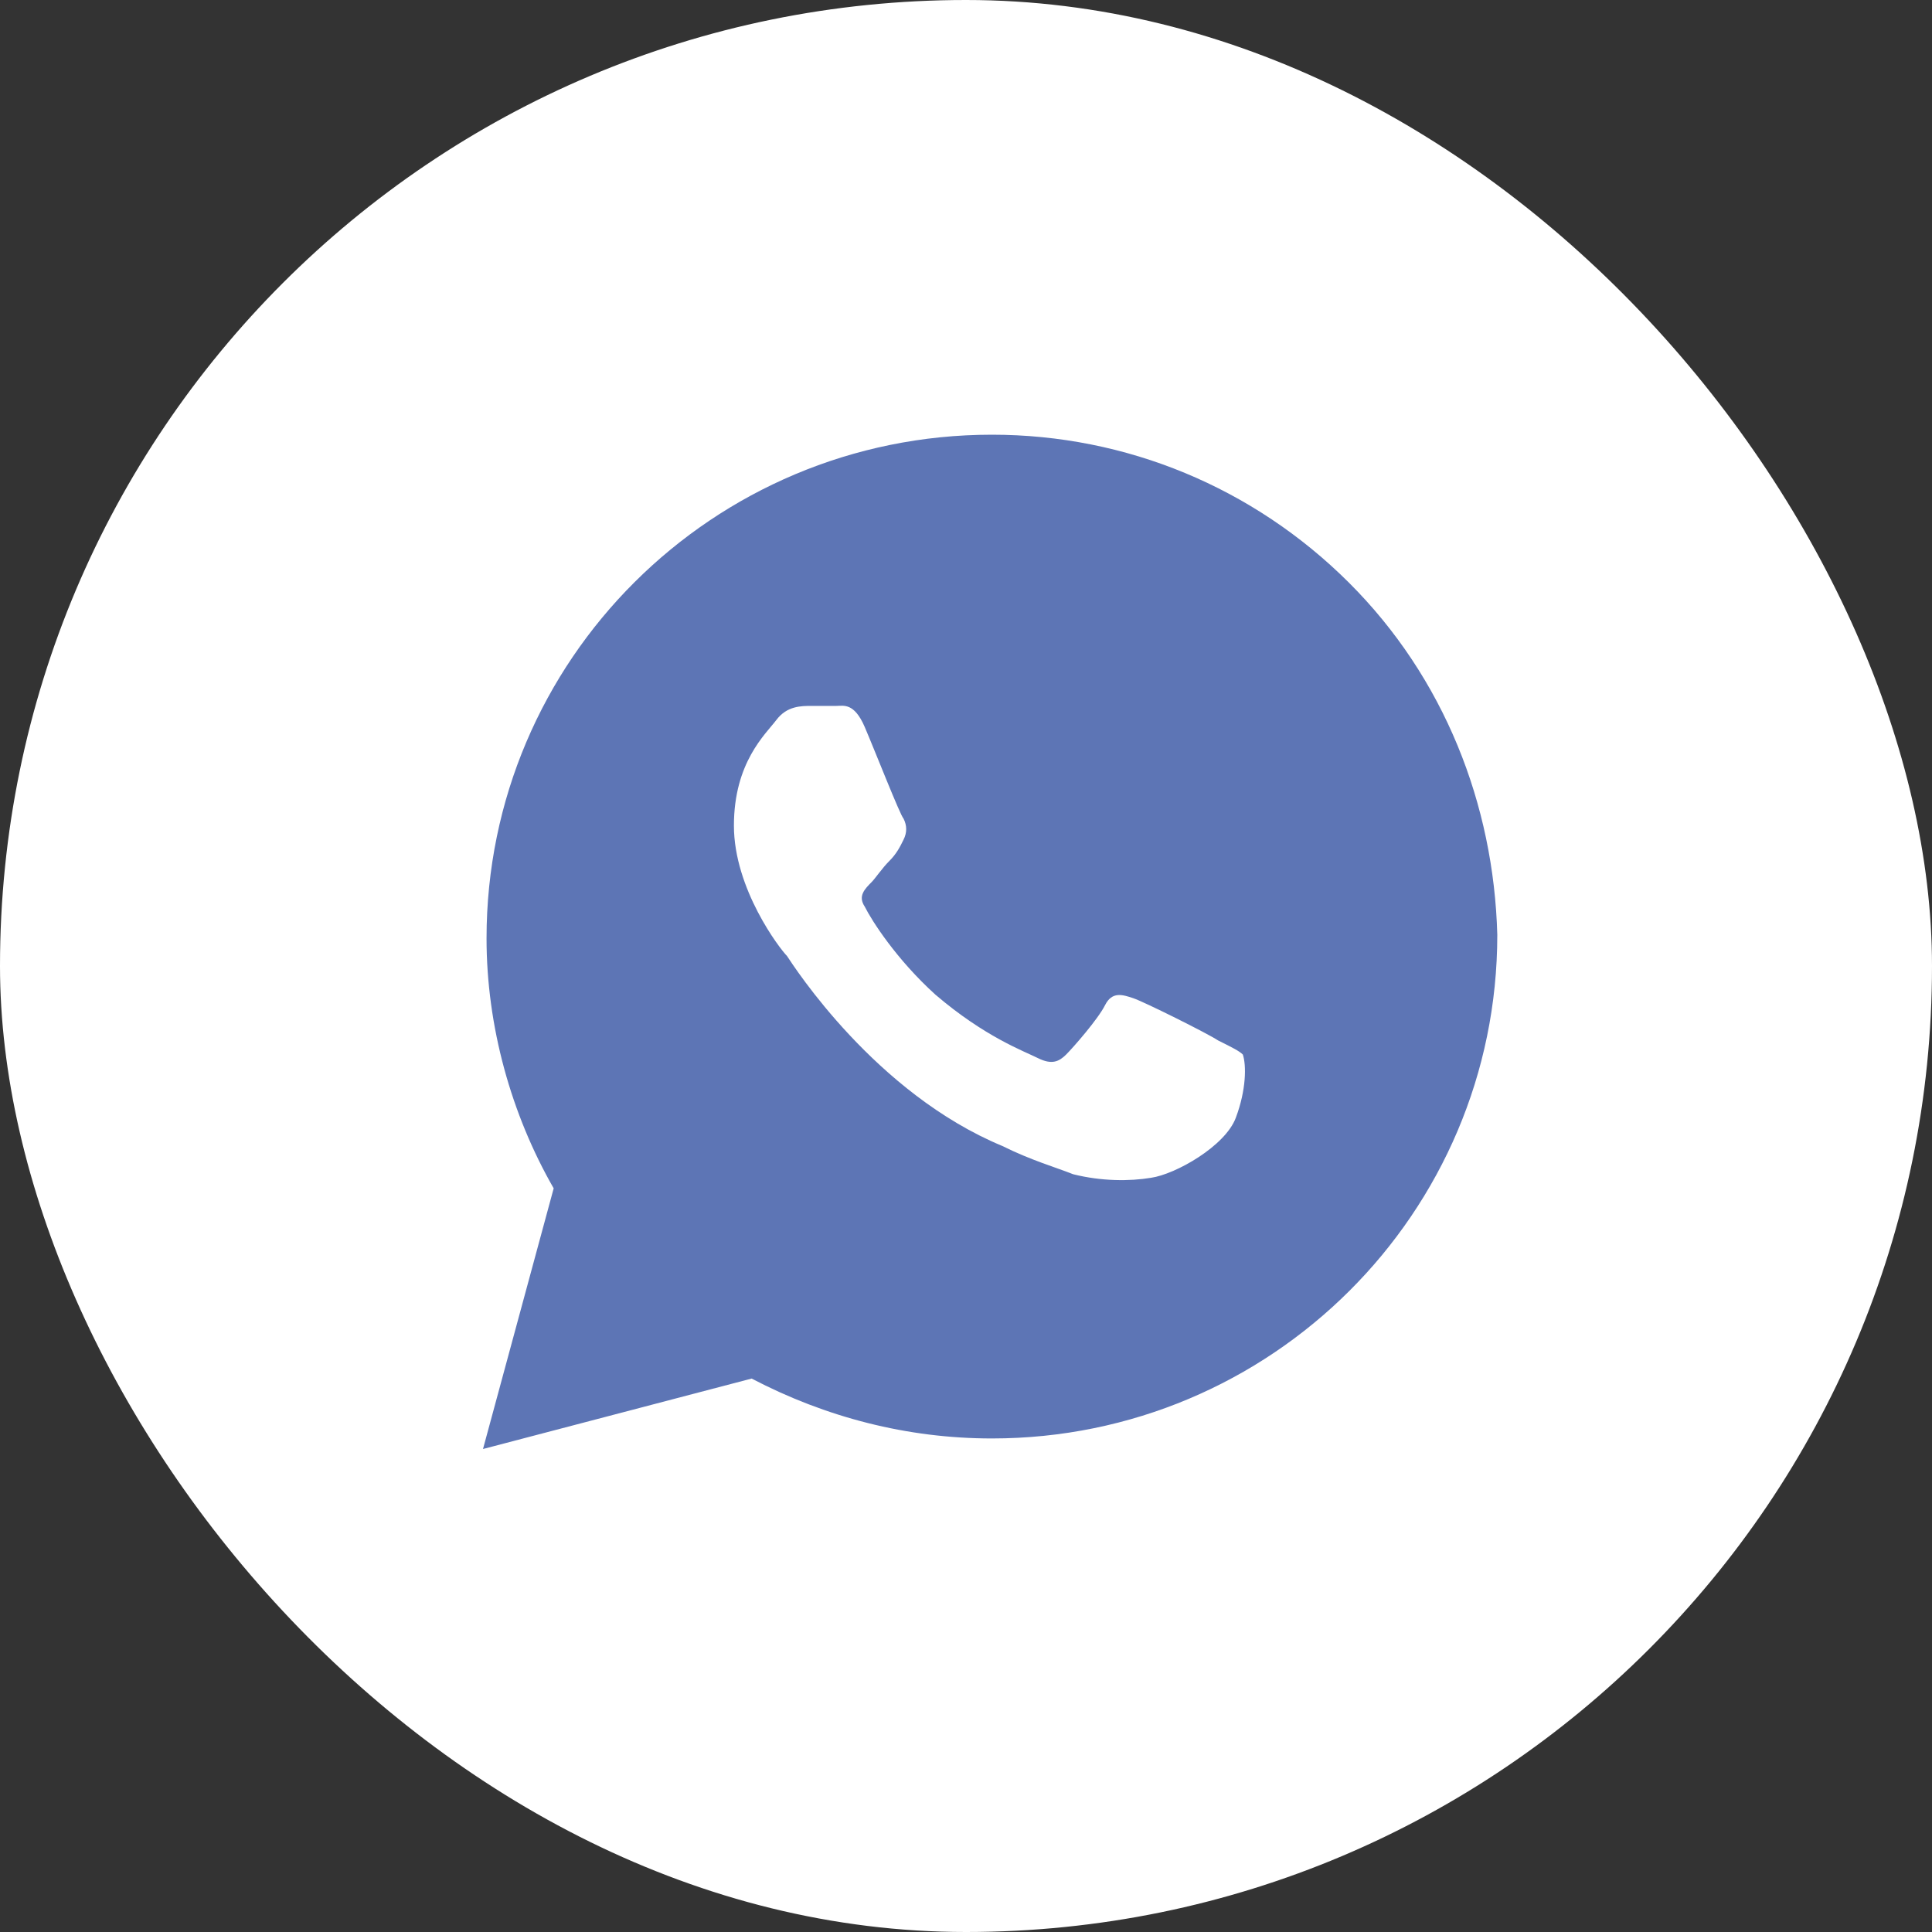
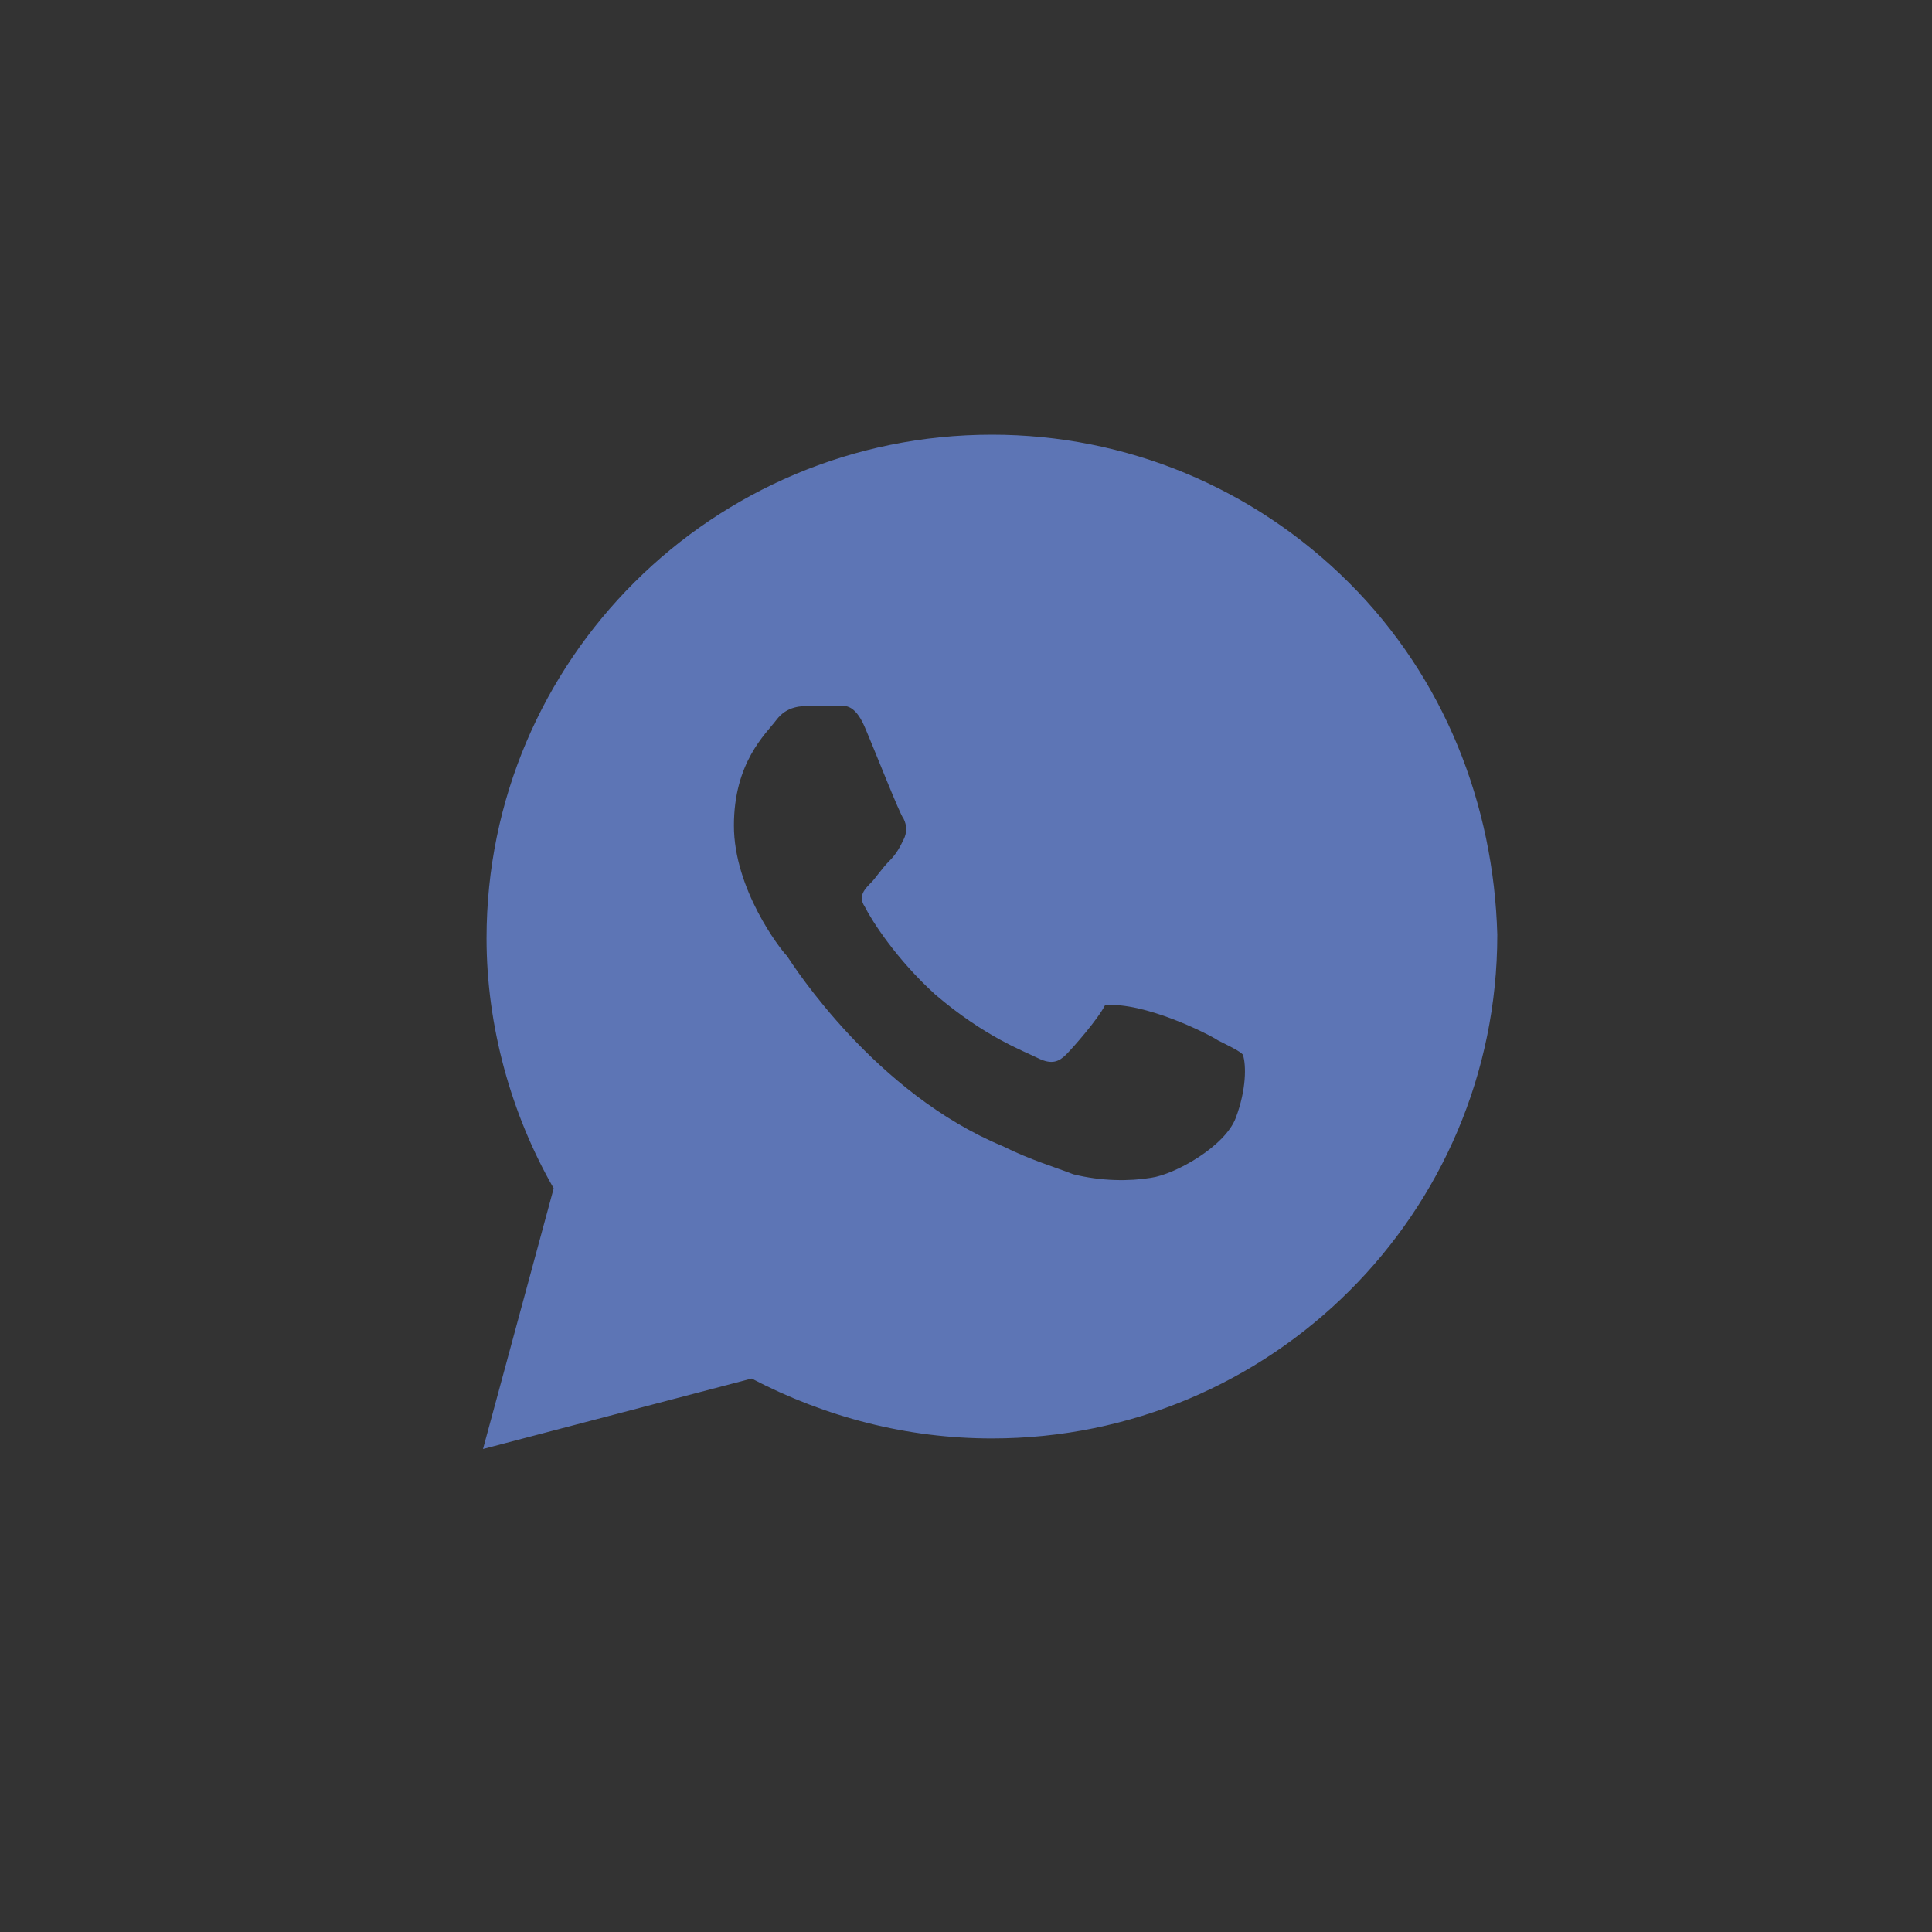
<svg xmlns="http://www.w3.org/2000/svg" width="24" height="24" viewBox="0 0 24 24" fill="none">
  <rect x="0" y="0" width="24" height="24" fill="#333333" stroke="none" />
-   <rect width="24" height="24" rx="12" fill="white" />
-   <path d="M16.756 7.237C15.571 6.056 13.99 5.4 12.322 5.4C8.854 5.4 6.044 8.2 6.044 11.656C6.044 12.75 6.351 13.844 6.878 14.762L6 18L9.337 17.125C10.258 17.606 11.268 17.869 12.322 17.869C15.79 17.869 18.6 15.069 18.6 11.612C18.556 9.994 17.942 8.419 16.756 7.237ZM15.351 13.887C15.22 14.237 14.605 14.587 14.298 14.631C14.034 14.675 13.683 14.675 13.332 14.587C13.112 14.5 12.805 14.412 12.454 14.237C10.873 13.581 9.863 12.006 9.776 11.875C9.688 11.787 9.117 11.044 9.117 10.256C9.117 9.469 9.512 9.119 9.644 8.944C9.776 8.769 9.951 8.769 10.083 8.769C10.171 8.769 10.302 8.769 10.39 8.769C10.478 8.769 10.61 8.725 10.742 9.031C10.873 9.337 11.181 10.125 11.224 10.169C11.268 10.256 11.268 10.344 11.224 10.431C11.181 10.519 11.137 10.606 11.049 10.694C10.961 10.781 10.873 10.912 10.829 10.956C10.742 11.044 10.654 11.131 10.742 11.262C10.829 11.437 11.137 11.919 11.62 12.356C12.234 12.881 12.717 13.056 12.893 13.144C13.068 13.231 13.156 13.187 13.244 13.1C13.332 13.012 13.639 12.662 13.727 12.487C13.815 12.312 13.946 12.356 14.078 12.4C14.21 12.444 15 12.837 15.132 12.925C15.307 13.012 15.395 13.056 15.439 13.1C15.483 13.231 15.483 13.537 15.351 13.887Z" fill="#5D75B5" />
+   <path d="M16.756 7.237C15.571 6.056 13.99 5.4 12.322 5.4C8.854 5.4 6.044 8.2 6.044 11.656C6.044 12.75 6.351 13.844 6.878 14.762L6 18L9.337 17.125C10.258 17.606 11.268 17.869 12.322 17.869C15.79 17.869 18.6 15.069 18.6 11.612C18.556 9.994 17.942 8.419 16.756 7.237ZM15.351 13.887C15.22 14.237 14.605 14.587 14.298 14.631C14.034 14.675 13.683 14.675 13.332 14.587C13.112 14.5 12.805 14.412 12.454 14.237C10.873 13.581 9.863 12.006 9.776 11.875C9.688 11.787 9.117 11.044 9.117 10.256C9.117 9.469 9.512 9.119 9.644 8.944C9.776 8.769 9.951 8.769 10.083 8.769C10.171 8.769 10.302 8.769 10.39 8.769C10.478 8.769 10.61 8.725 10.742 9.031C10.873 9.337 11.181 10.125 11.224 10.169C11.268 10.256 11.268 10.344 11.224 10.431C11.181 10.519 11.137 10.606 11.049 10.694C10.961 10.781 10.873 10.912 10.829 10.956C10.742 11.044 10.654 11.131 10.742 11.262C10.829 11.437 11.137 11.919 11.62 12.356C12.234 12.881 12.717 13.056 12.893 13.144C13.068 13.231 13.156 13.187 13.244 13.1C13.332 13.012 13.639 12.662 13.727 12.487C14.21 12.444 15 12.837 15.132 12.925C15.307 13.012 15.395 13.056 15.439 13.1C15.483 13.231 15.483 13.537 15.351 13.887Z" fill="#5D75B5" />
</svg>